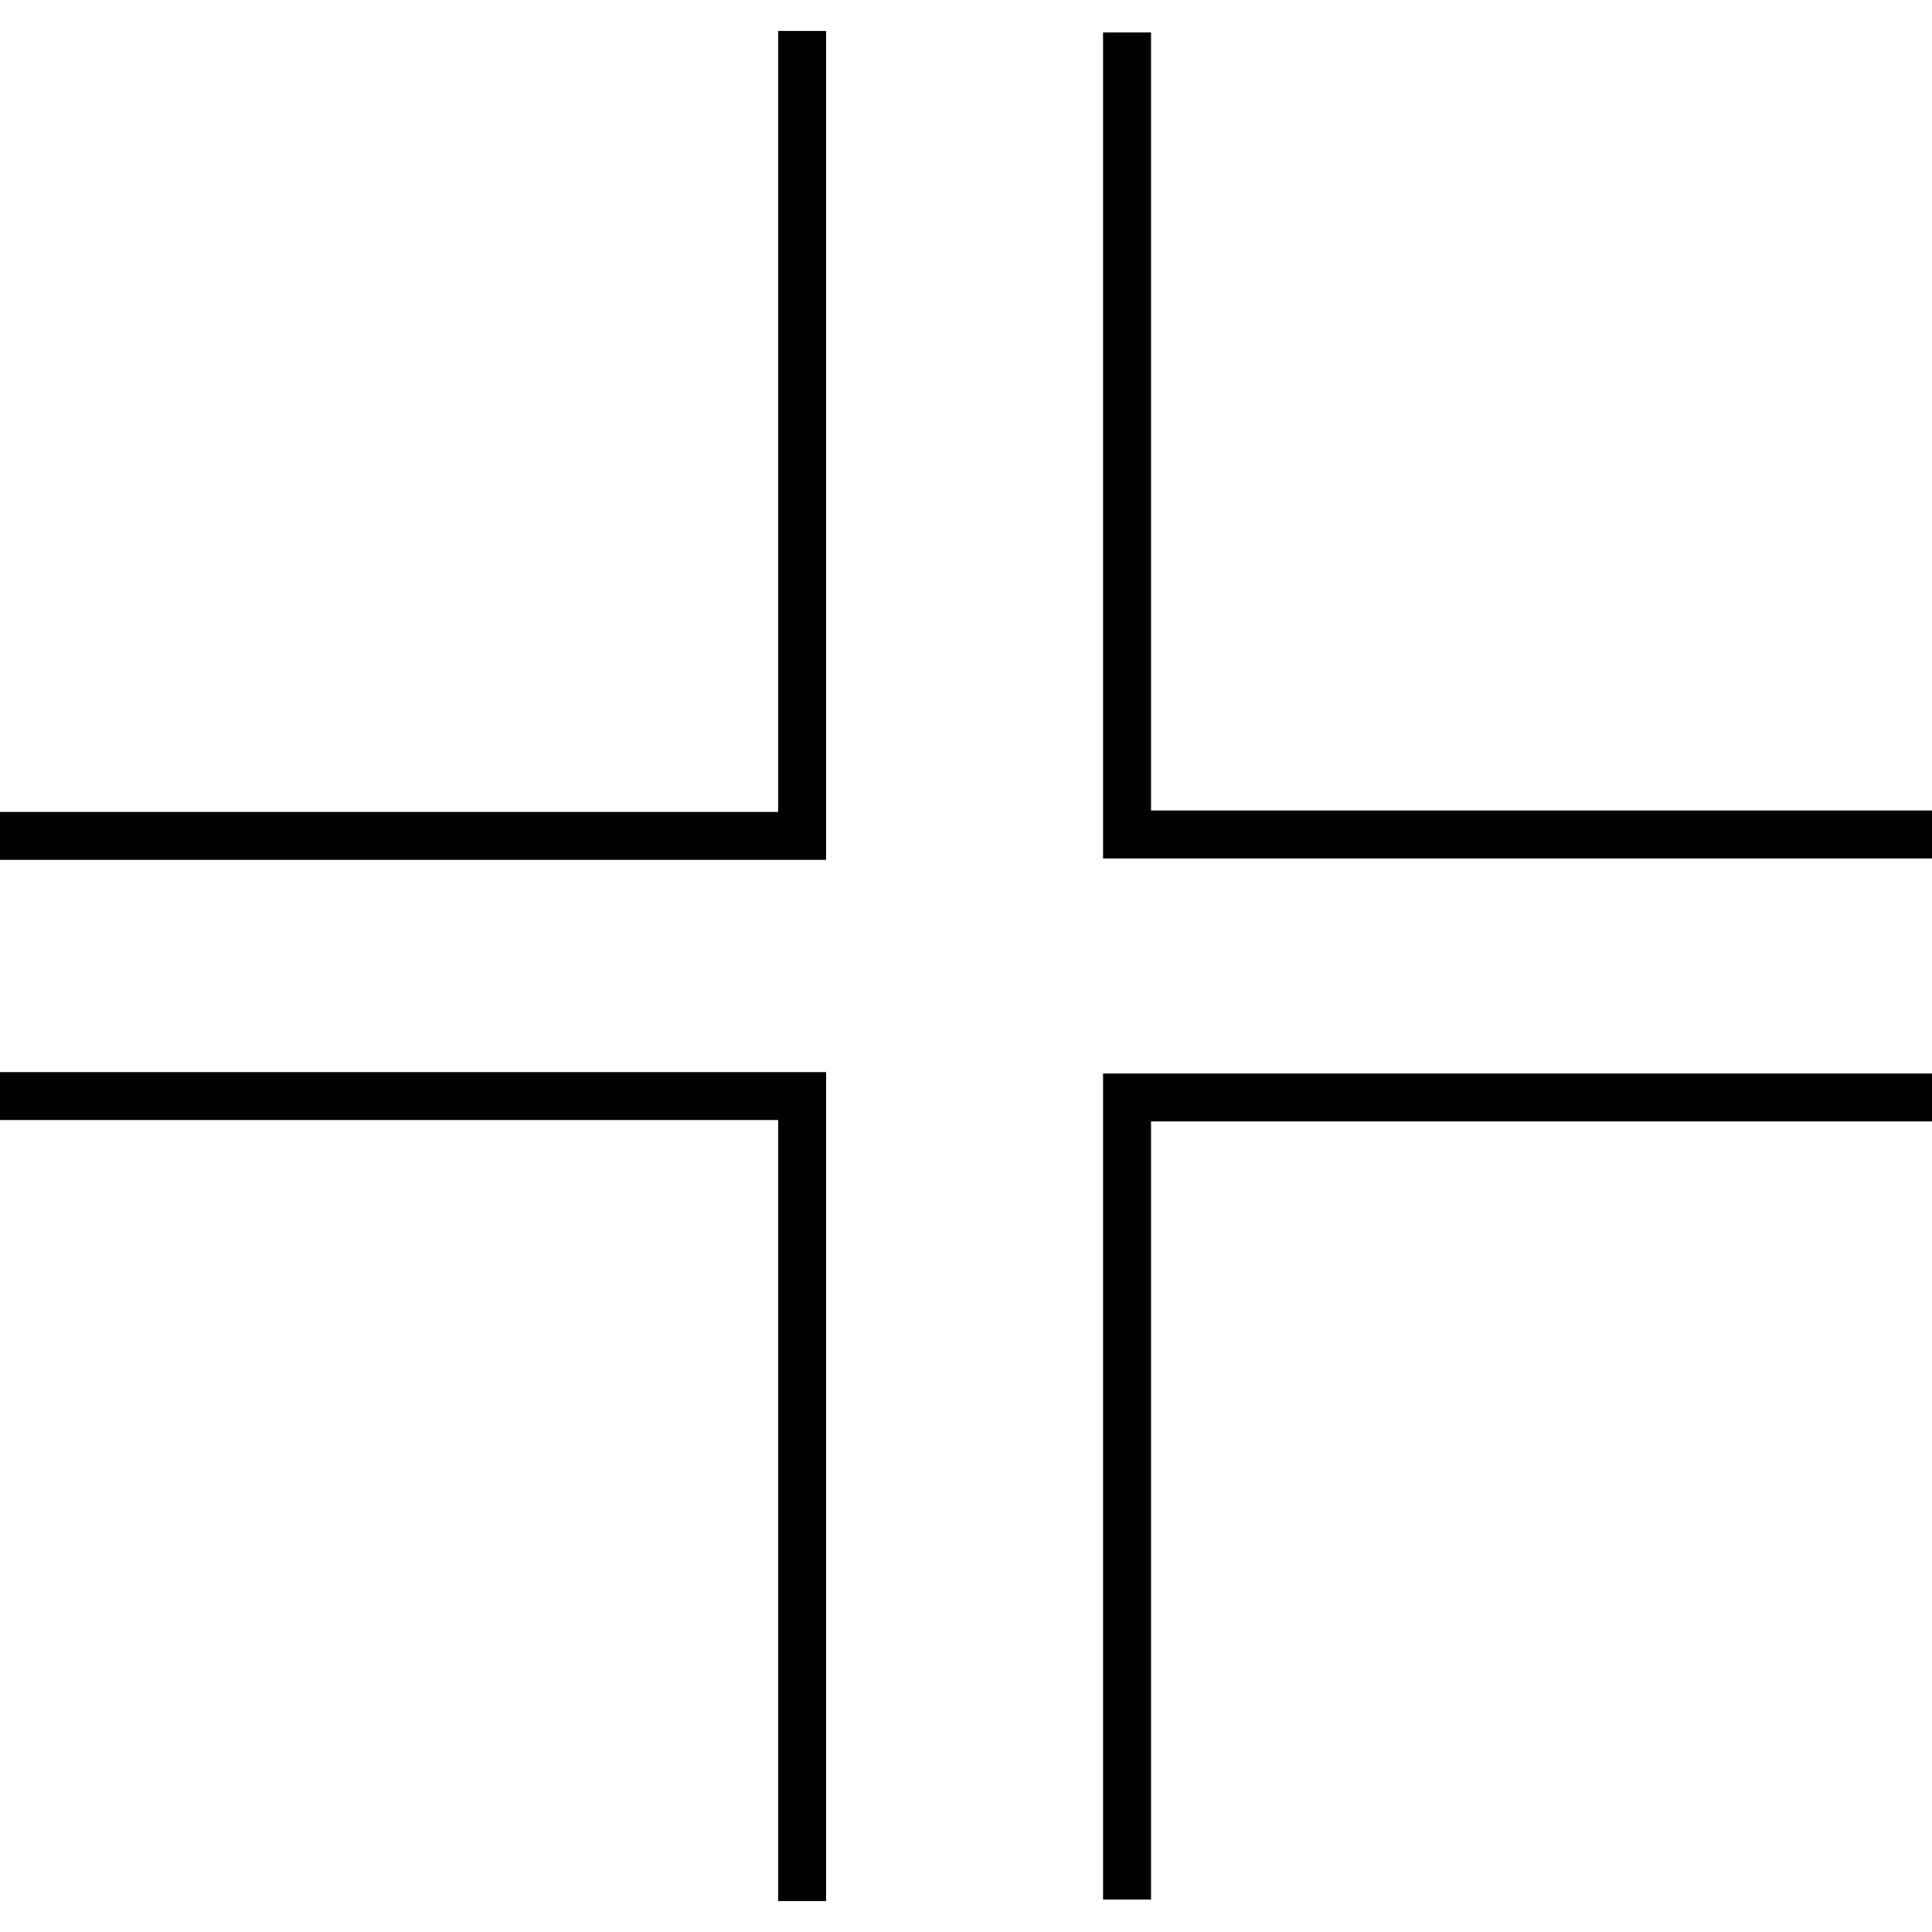
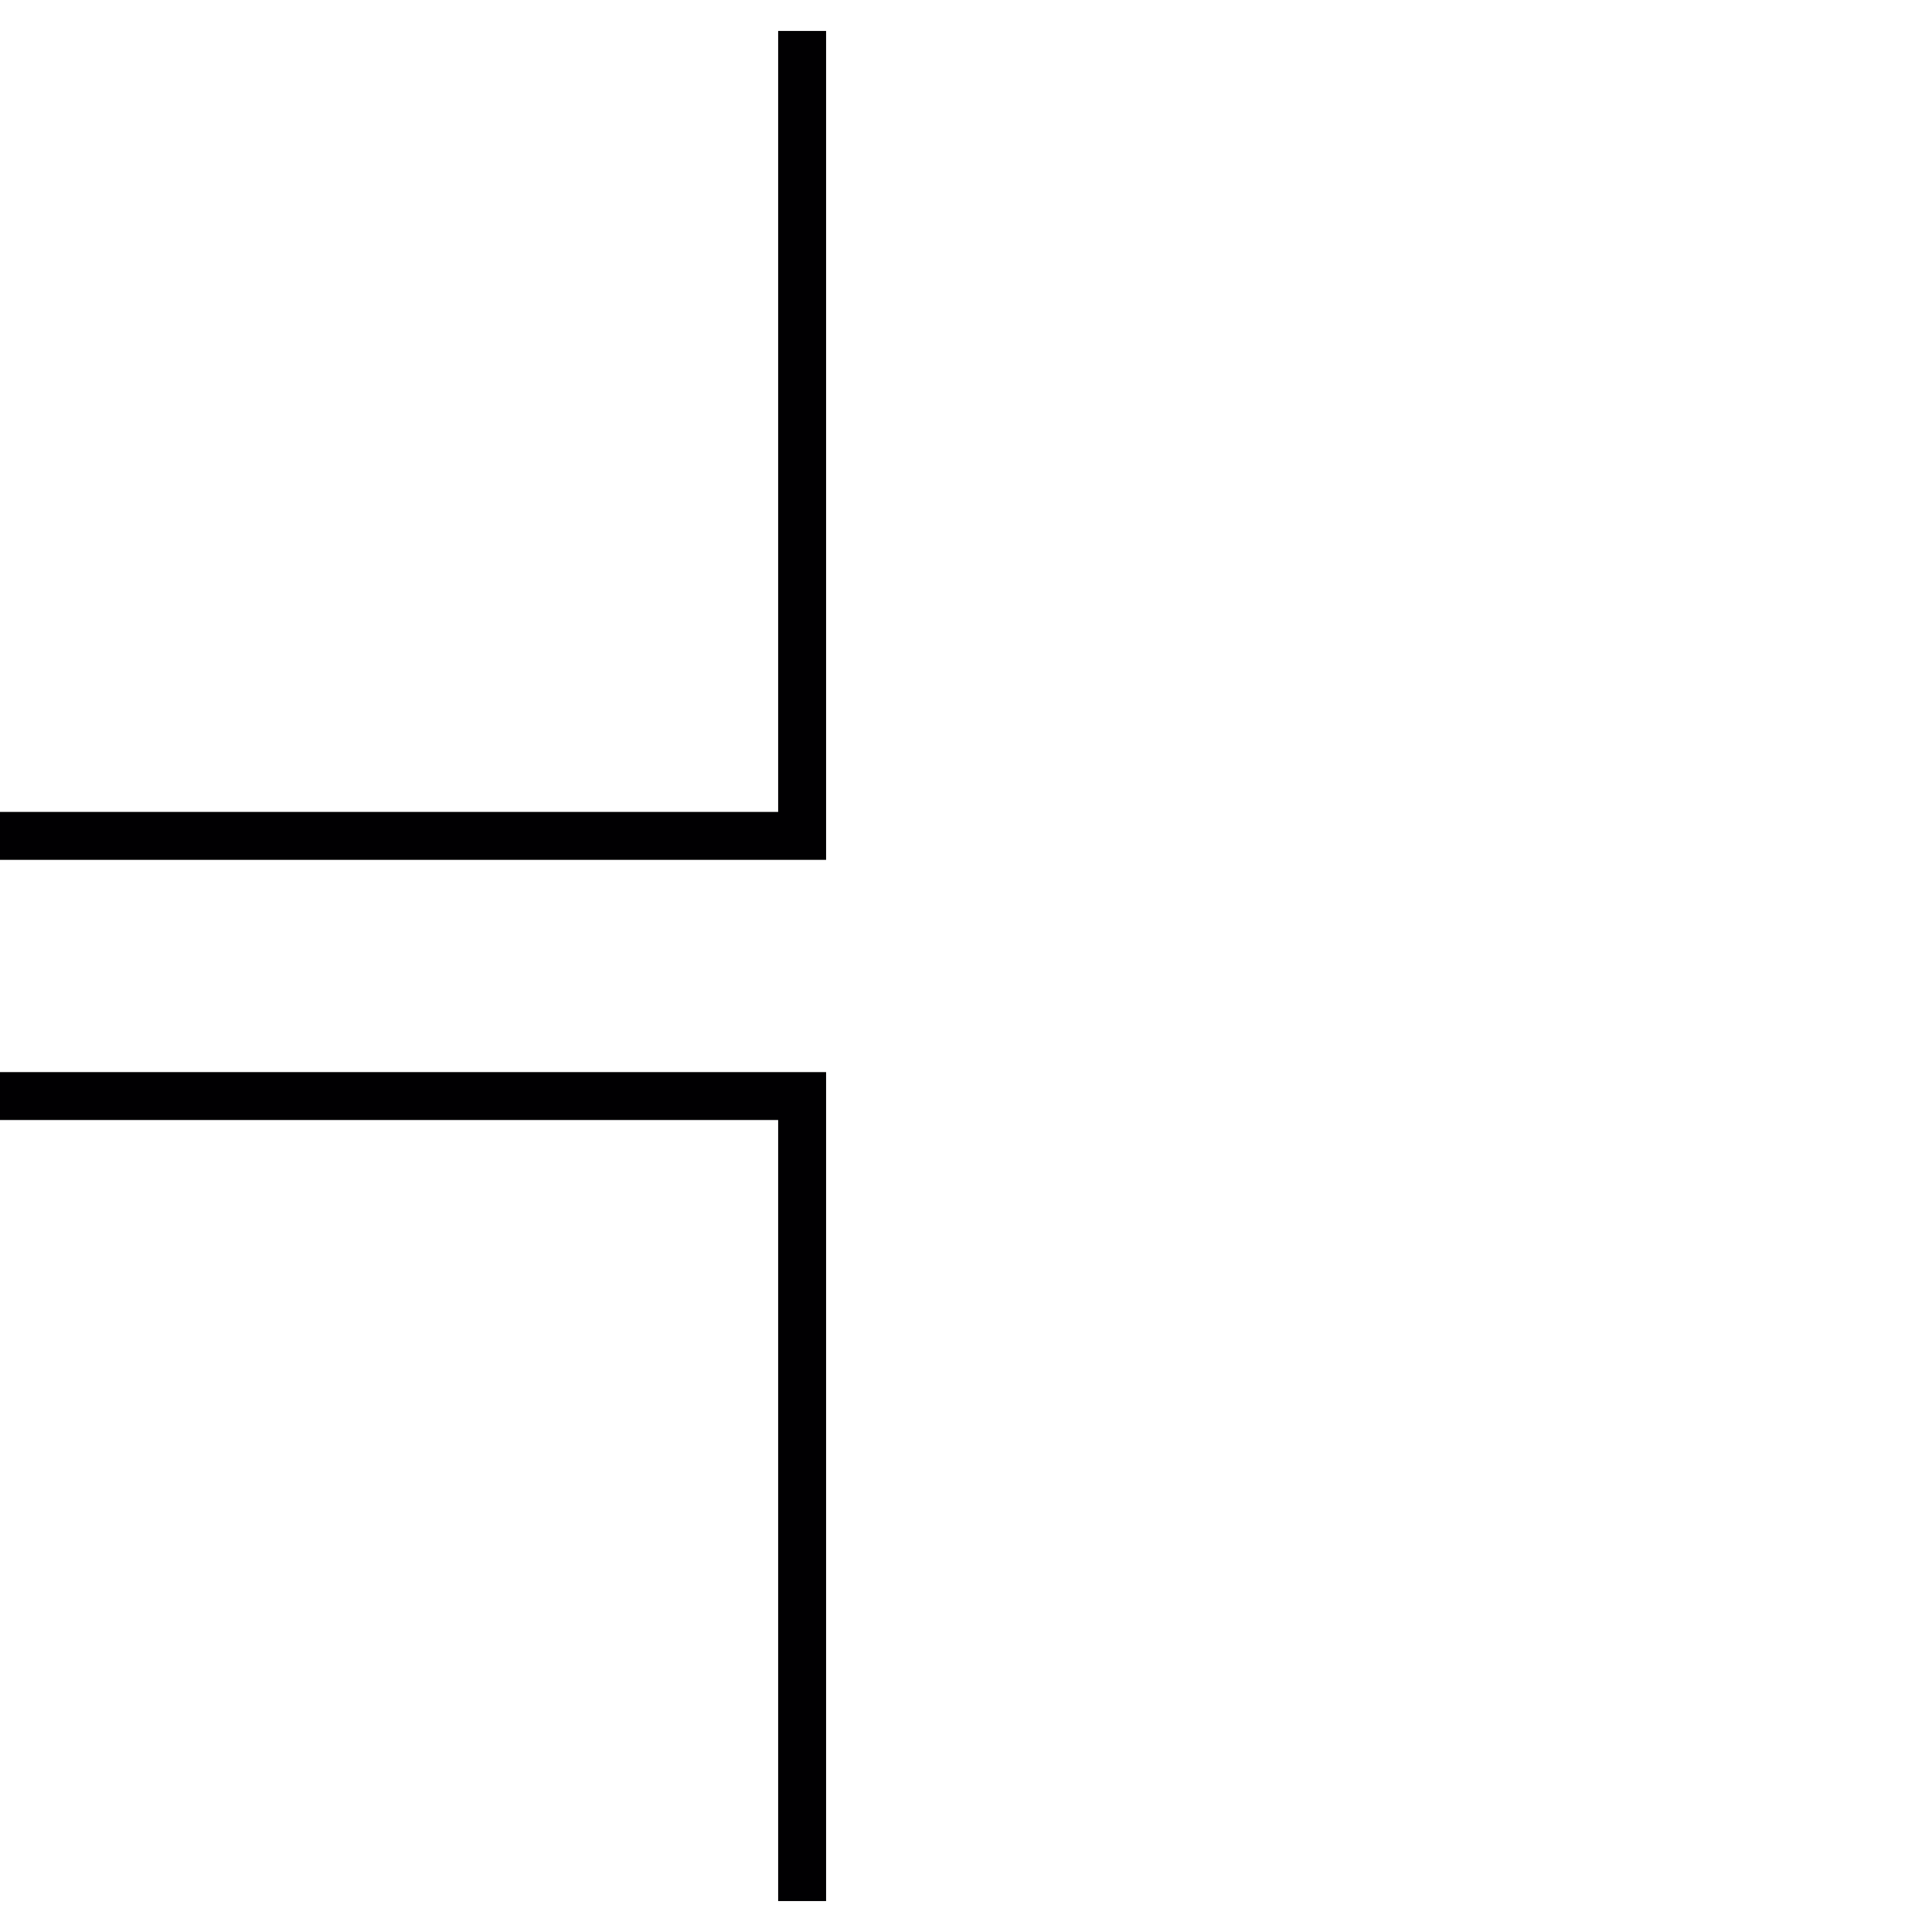
<svg xmlns="http://www.w3.org/2000/svg" height="800px" width="800px" version="1.1" id="Capa_1" viewBox="0 0 201.507 201.507" xml:space="preserve">
  <g>
    <g>
      <polygon style="fill:#010002;" points="81.161,84.683 0,84.683 0,89.682 86.161,89.682 86.161,3.228 81.161,3.228   " />
-       <polygon style="fill:#010002;" points="120.053,84.536 120.053,3.382 115.049,3.382 115.049,89.536 201.507,89.536     201.507,84.536   " />
      <polygon style="fill:#010002;" points="0,116.817 81.161,116.817 81.161,198.279 86.161,198.279 86.161,111.821 0,111.821   " />
-       <polygon style="fill:#010002;" points="115.049,198.122 120.053,198.122 120.053,116.964 201.507,116.964 201.507,111.968     115.049,111.968   " />
    </g>
  </g>
</svg>